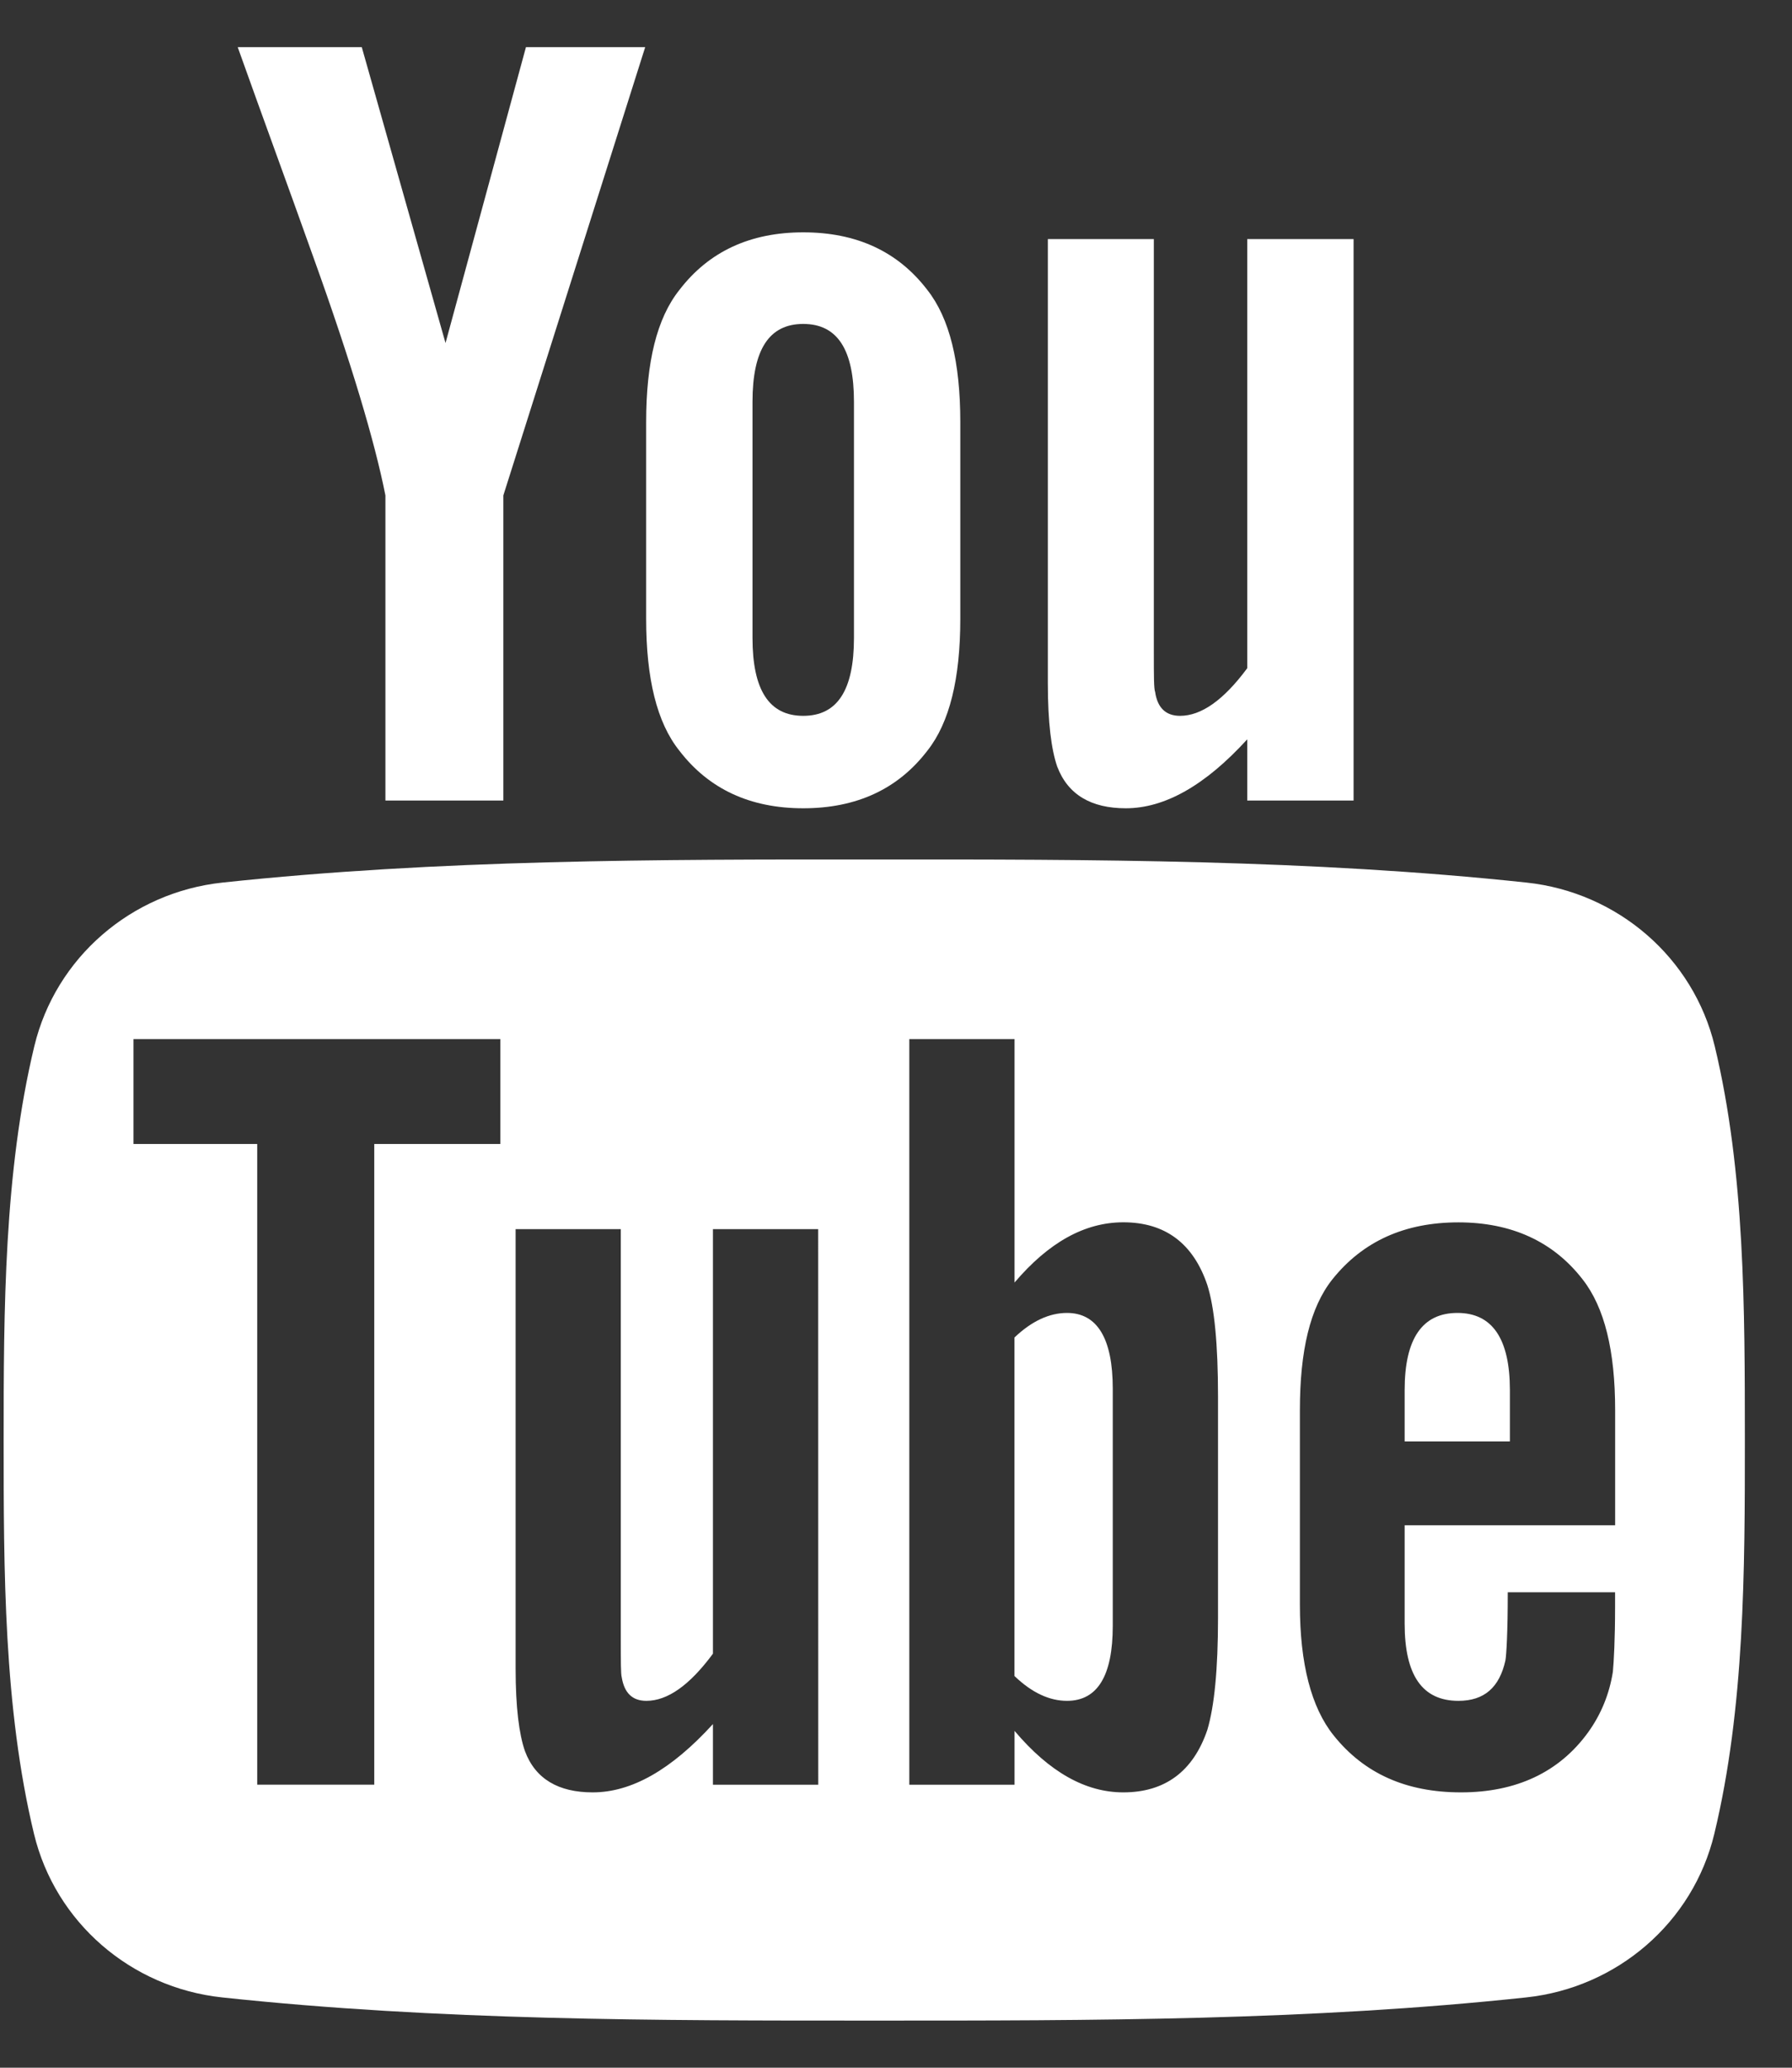
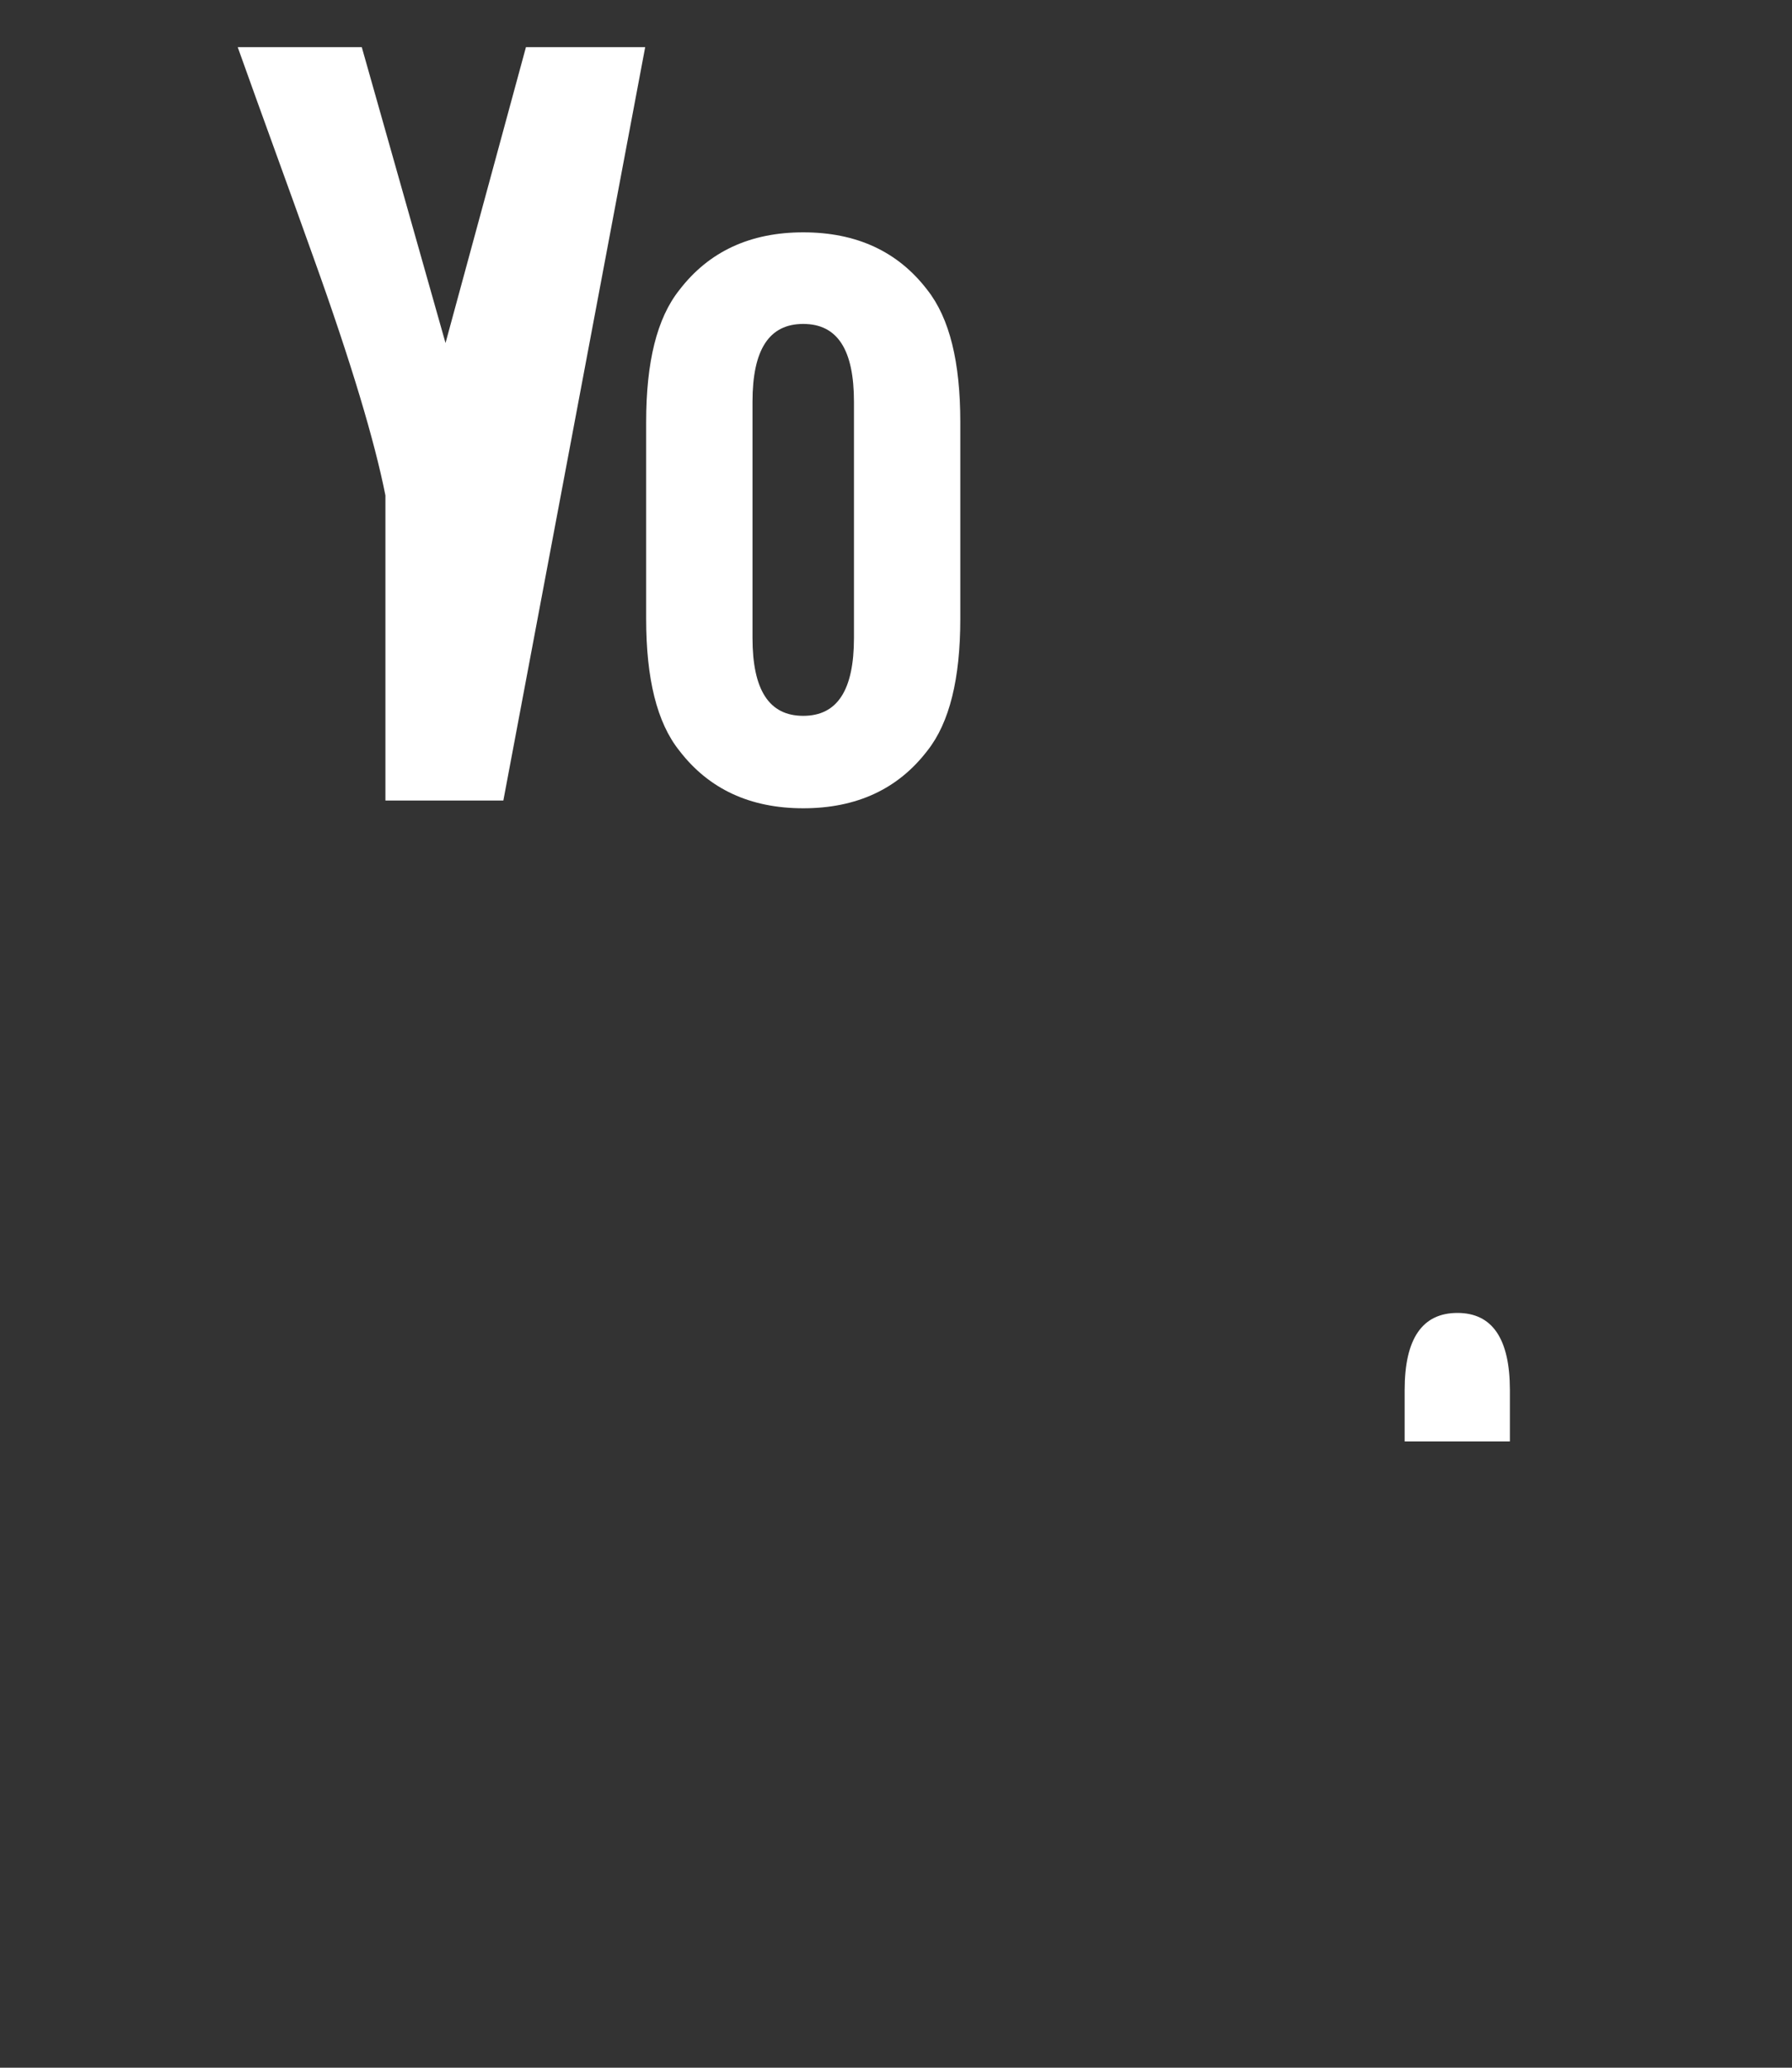
<svg xmlns="http://www.w3.org/2000/svg" width="26" height="30" viewBox="0 0 26 30" fill="none">
  <rect x="0" y="0" width="26" height="30" fill="#333333" stroke="none" />
-   <path d="M24.879 15.179C24.57 13.894 23.471 12.946 22.148 12.805C19.016 12.47 15.844 12.468 12.688 12.47C9.531 12.468 6.36 12.47 3.228 12.805C1.905 12.946 0.807 13.894 0.498 15.179C0.058 17.01 0.053 19.008 0.053 20.893C0.053 22.777 0.053 24.775 0.493 26.606C0.802 27.891 1.9 28.839 3.223 28.98C6.355 29.316 9.526 29.317 12.683 29.316C15.84 29.317 19.01 29.316 22.143 28.98C23.465 28.839 24.565 27.891 24.873 26.606C25.314 24.775 25.316 22.777 25.316 20.893C25.315 19.008 25.319 17.01 24.879 15.179ZM7.259 16.598H5.43V25.893H3.732V16.598H1.937V15.076H7.259V16.598ZM11.872 25.894H10.344V25.014C9.737 25.68 9.161 26.005 8.599 26.005C8.107 26.005 7.768 25.814 7.616 25.405C7.532 25.162 7.481 24.776 7.481 24.207V17.833H9.007V23.768C9.007 24.11 9.007 24.288 9.021 24.336C9.058 24.562 9.174 24.677 9.378 24.677C9.685 24.677 10.005 24.452 10.344 23.993V17.833H11.871L11.872 25.894ZM17.672 23.474C17.672 24.22 17.619 24.757 17.517 25.099C17.313 25.698 16.905 26.005 16.298 26.005C15.754 26.005 15.23 25.716 14.72 25.113V25.894H13.193V15.076H14.72V18.608C15.213 18.028 15.736 17.734 16.298 17.734C16.905 17.734 17.313 18.04 17.517 18.644C17.62 18.968 17.672 19.501 17.672 20.264V23.474ZM20.38 22.13V23.558C20.38 24.304 20.635 24.677 21.16 24.677C21.536 24.677 21.755 24.482 21.842 24.091C21.856 24.012 21.876 23.688 21.876 23.102H23.433V23.315C23.433 23.786 23.415 24.11 23.401 24.256C23.35 24.579 23.23 24.872 23.044 25.131C22.622 25.716 21.995 26.005 21.198 26.005C20.399 26.005 19.791 25.73 19.35 25.179C19.026 24.776 18.86 24.141 18.86 23.284V20.461C18.86 19.599 19.007 18.969 19.332 18.561C19.773 18.01 20.38 17.735 21.16 17.735C21.926 17.735 22.534 18.01 22.961 18.561C23.281 18.969 23.434 19.599 23.434 20.461V22.13H20.38Z" fill="white" />
  <path d="M21.146 19.049C20.636 19.049 20.38 19.422 20.38 20.167V20.913H21.907V20.167C21.906 19.422 21.651 19.049 21.146 19.049Z" fill="white" />
-   <path d="M15.481 19.049C15.229 19.049 14.974 19.163 14.719 19.405V24.317C14.974 24.562 15.229 24.677 15.481 24.677C15.921 24.677 16.145 24.317 16.145 23.59V20.149C16.145 19.422 15.921 19.049 15.481 19.049Z" fill="white" />
-   <path d="M16.334 11.727C16.896 11.727 17.482 11.4 18.096 10.727V11.615H19.639V3.469H18.096V9.695C17.754 10.157 17.43 10.386 17.121 10.386C16.915 10.386 16.793 10.269 16.76 10.04C16.741 9.992 16.741 9.812 16.741 9.466V3.469H15.203V9.91C15.203 10.486 15.254 10.875 15.339 11.122C15.495 11.534 15.837 11.727 16.334 11.727Z" fill="white" />
-   <path d="M5.592 7.188V11.615H7.303V7.188L9.361 0.684H7.631L6.464 4.977L5.249 0.684H3.449C3.81 1.697 4.185 2.716 4.546 3.73C5.094 5.254 5.437 6.404 5.592 7.188Z" fill="white" />
+   <path d="M5.592 7.188V11.615H7.303L9.361 0.684H7.631L6.464 4.977L5.249 0.684H3.449C3.81 1.697 4.185 2.716 4.546 3.73C5.094 5.254 5.437 6.404 5.592 7.188Z" fill="white" />
  <path d="M11.654 11.727C12.427 11.727 13.028 11.449 13.454 10.893C13.778 10.485 13.933 9.843 13.933 8.977V6.125C13.933 5.254 13.778 4.617 13.454 4.206C13.028 3.649 12.428 3.371 11.654 3.371C10.885 3.371 10.285 3.649 9.858 4.206C9.53 4.617 9.375 5.254 9.375 6.125V8.977C9.375 9.843 9.53 10.485 9.858 10.893C10.285 11.449 10.885 11.727 11.654 11.727ZM10.918 5.829C10.918 5.075 11.157 4.7 11.654 4.7C12.152 4.7 12.39 5.075 12.39 5.829V9.256C12.39 10.009 12.152 10.386 11.654 10.386C11.157 10.386 10.918 10.009 10.918 9.256V5.829Z" fill="white" />
</svg>